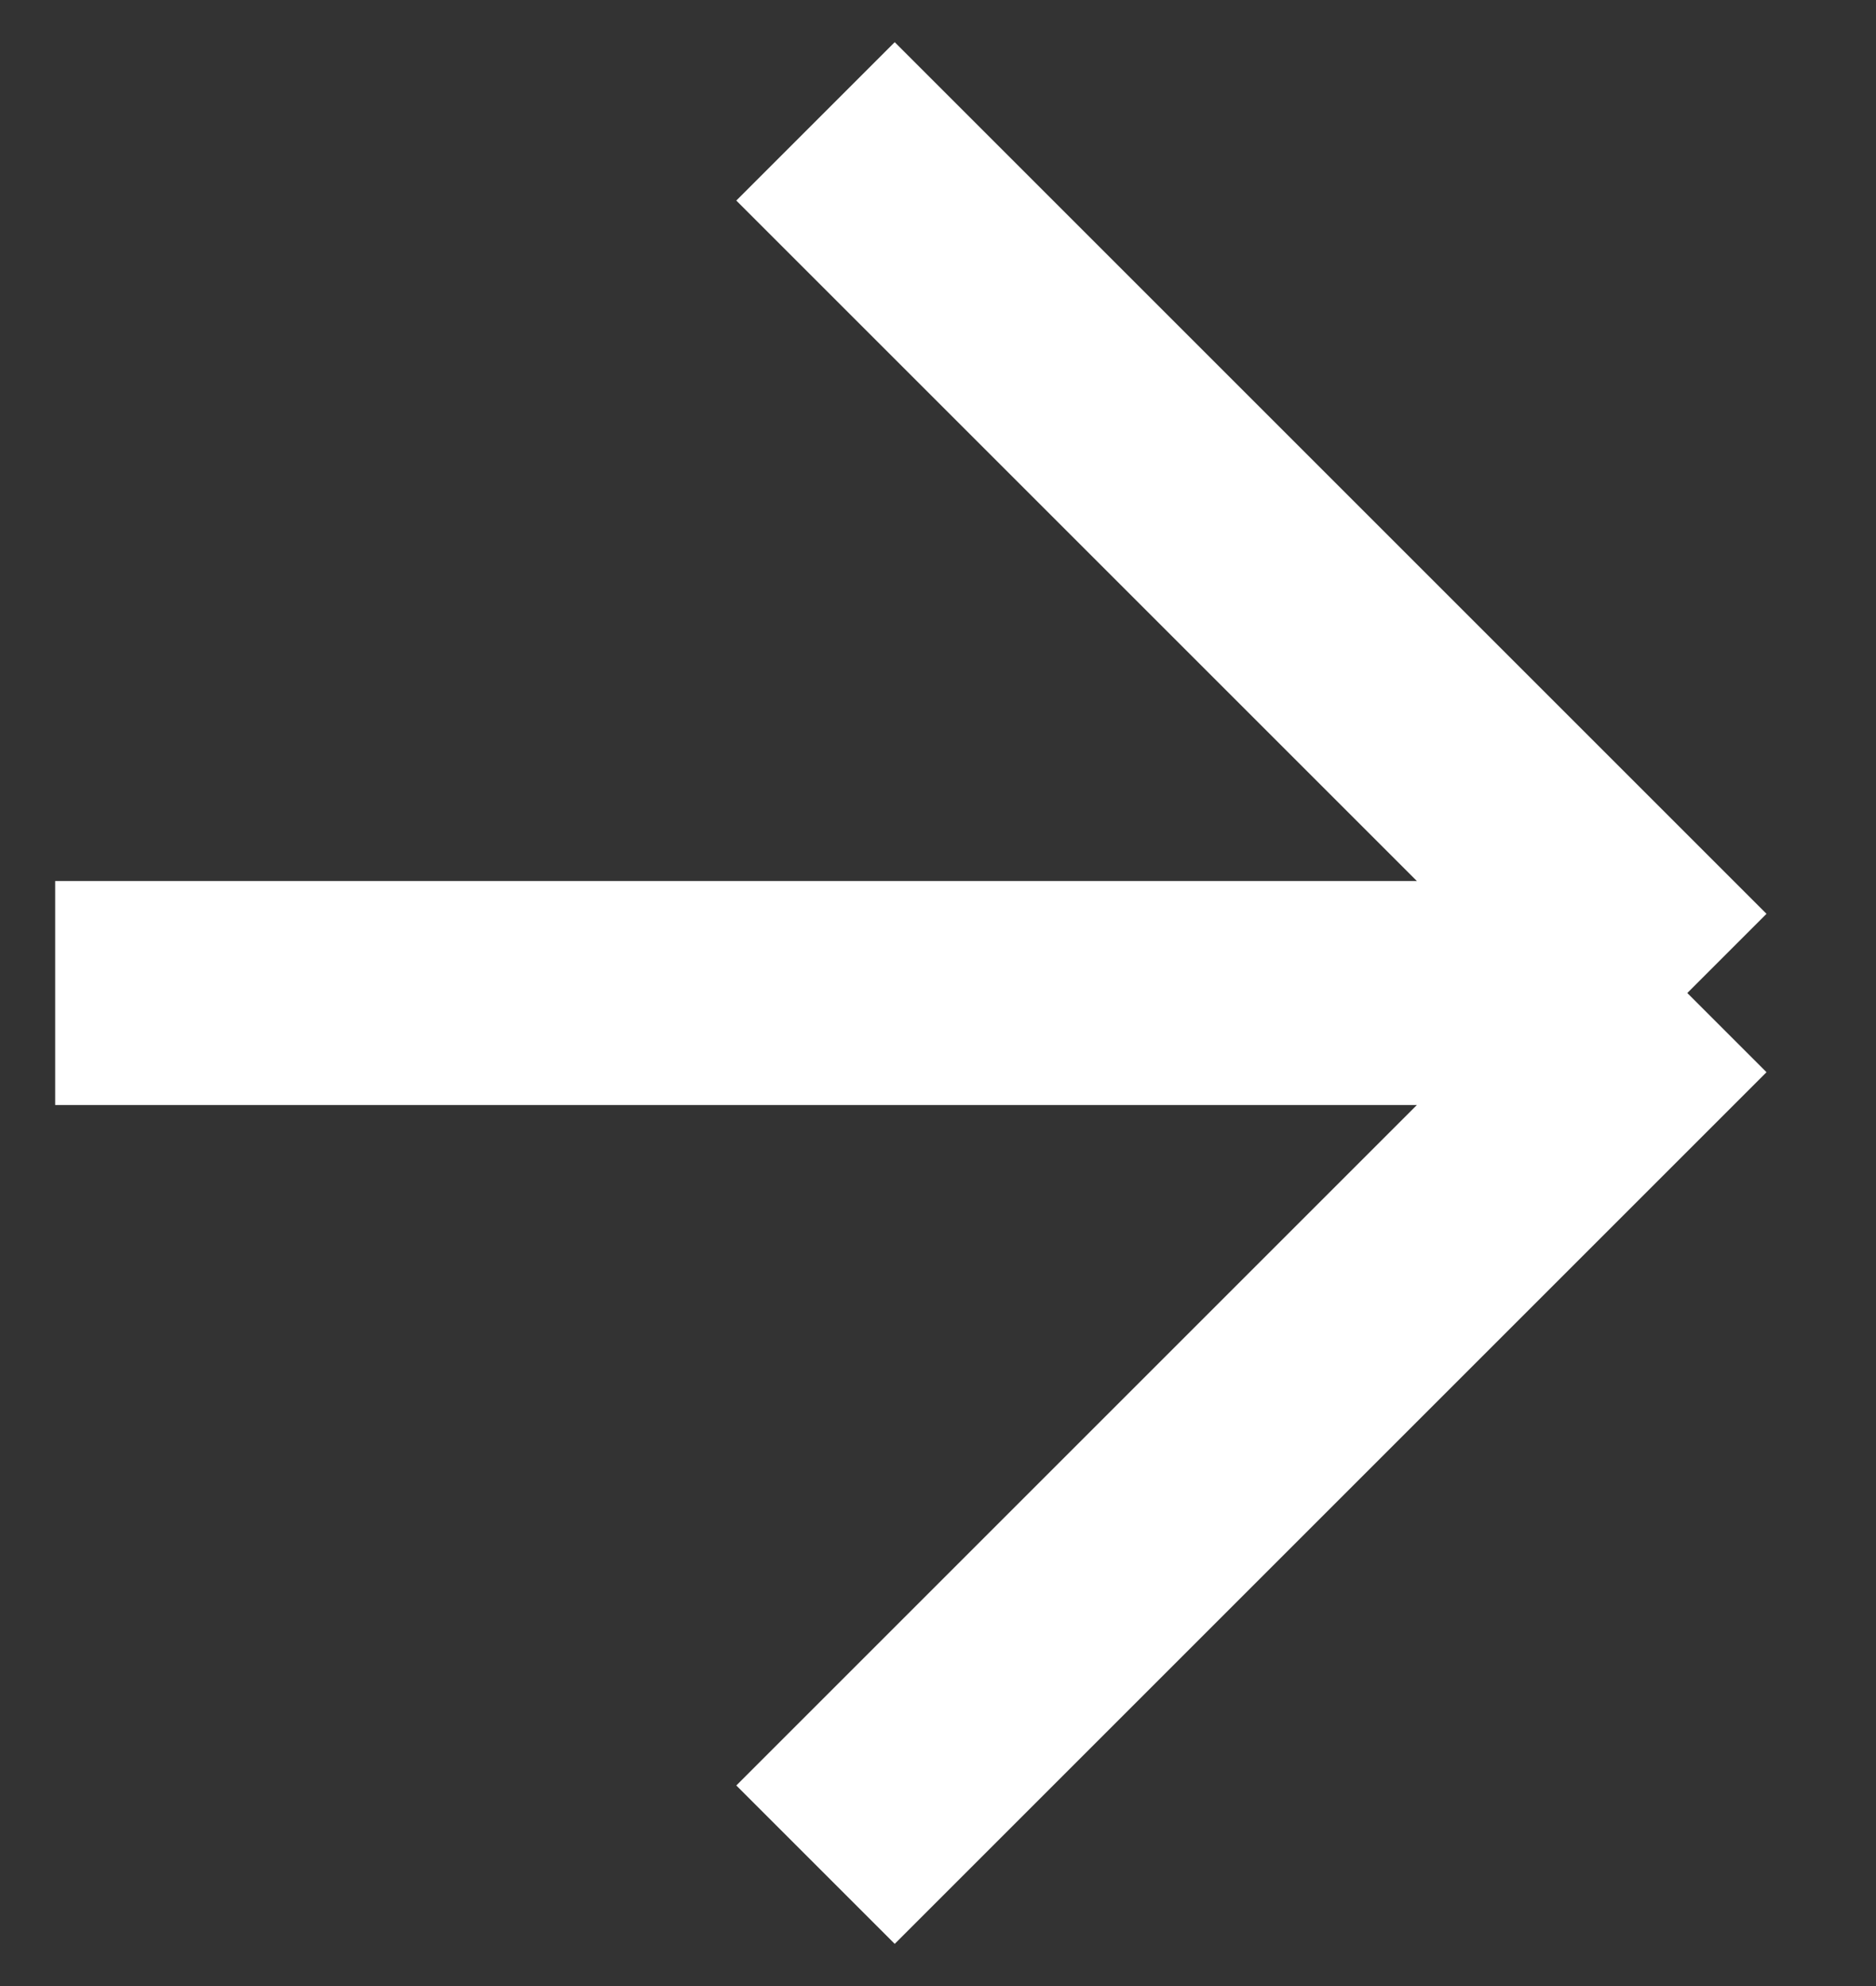
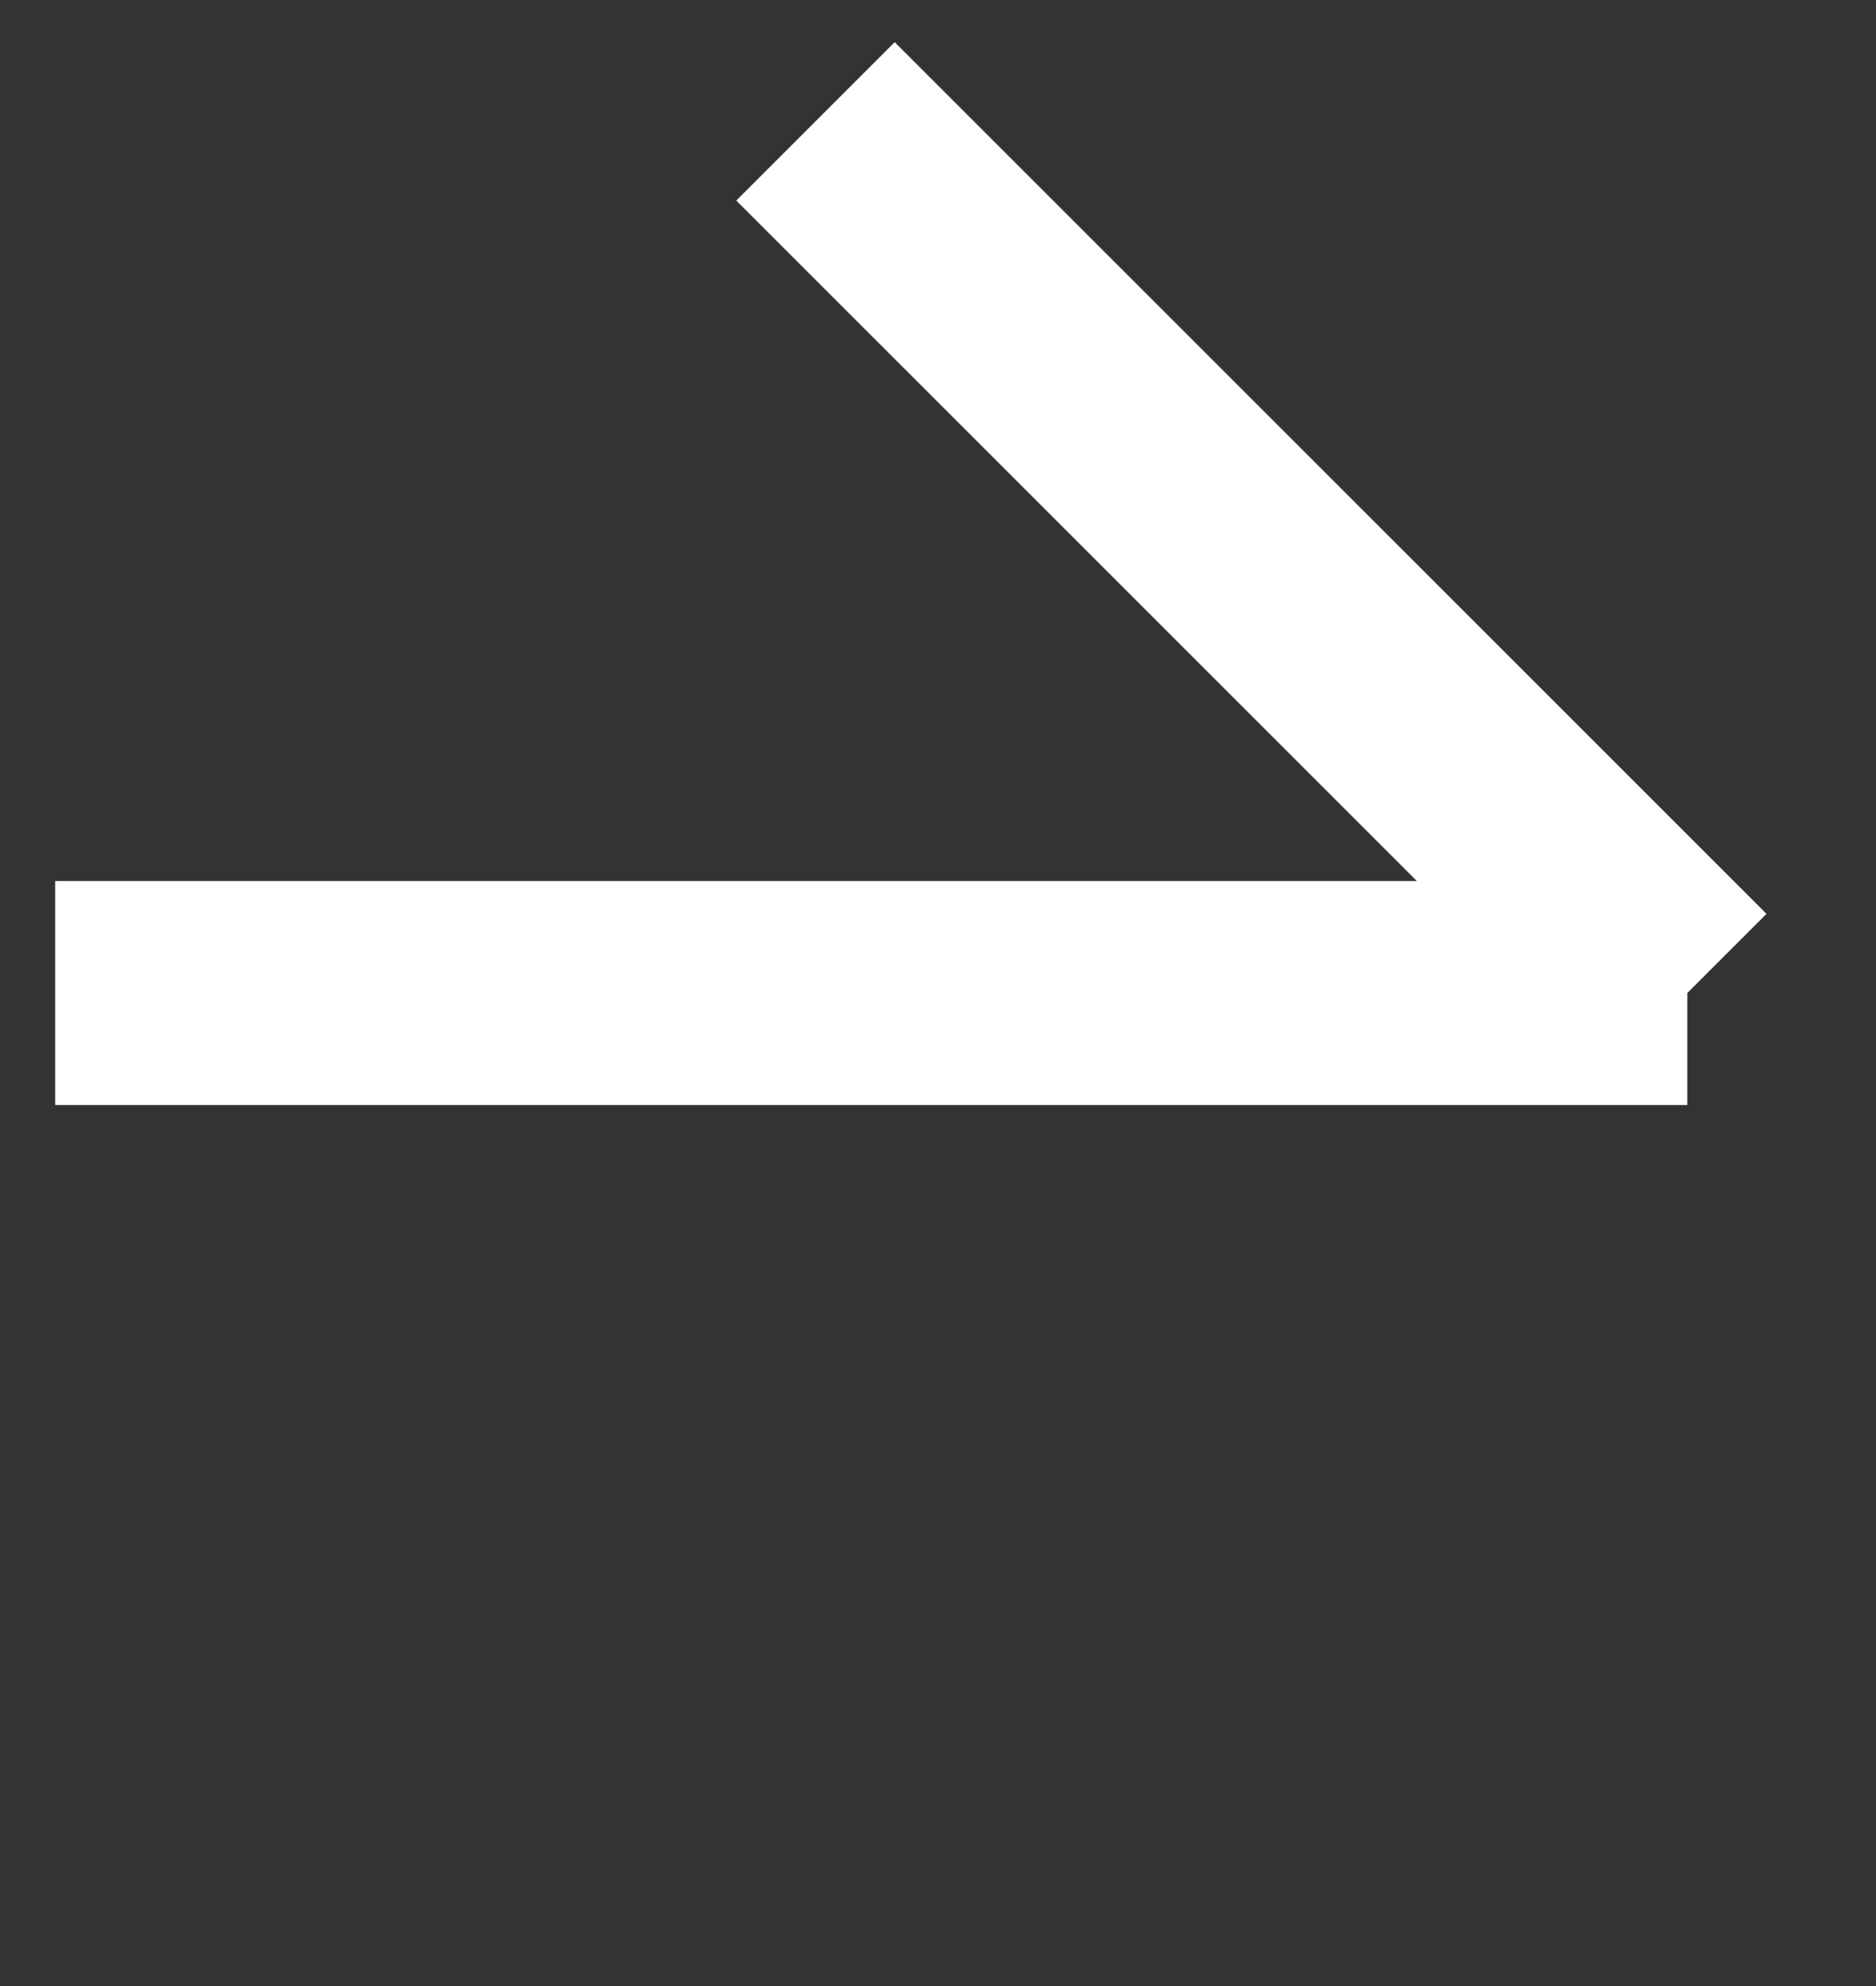
<svg xmlns="http://www.w3.org/2000/svg" id="Layer_1" data-name="Layer 1" viewBox="0 0 17 18">
  <rect x="0" y="0" width="17" height="18" fill="#333333" stroke="none" />
  <defs>
    <style>      .cls-1 {        fill: none;        stroke: #fff;        stroke-linejoin: bevel;        stroke-width: 2.03px;      }    </style>
  </defs>
-   <path class="cls-1" d="m.5,9h14.79m0,0L7.39,1.1m7.9,7.9l-7.9,7.9" />
+   <path class="cls-1" d="m.5,9h14.79m0,0L7.39,1.1m7.9,7.9" />
</svg>